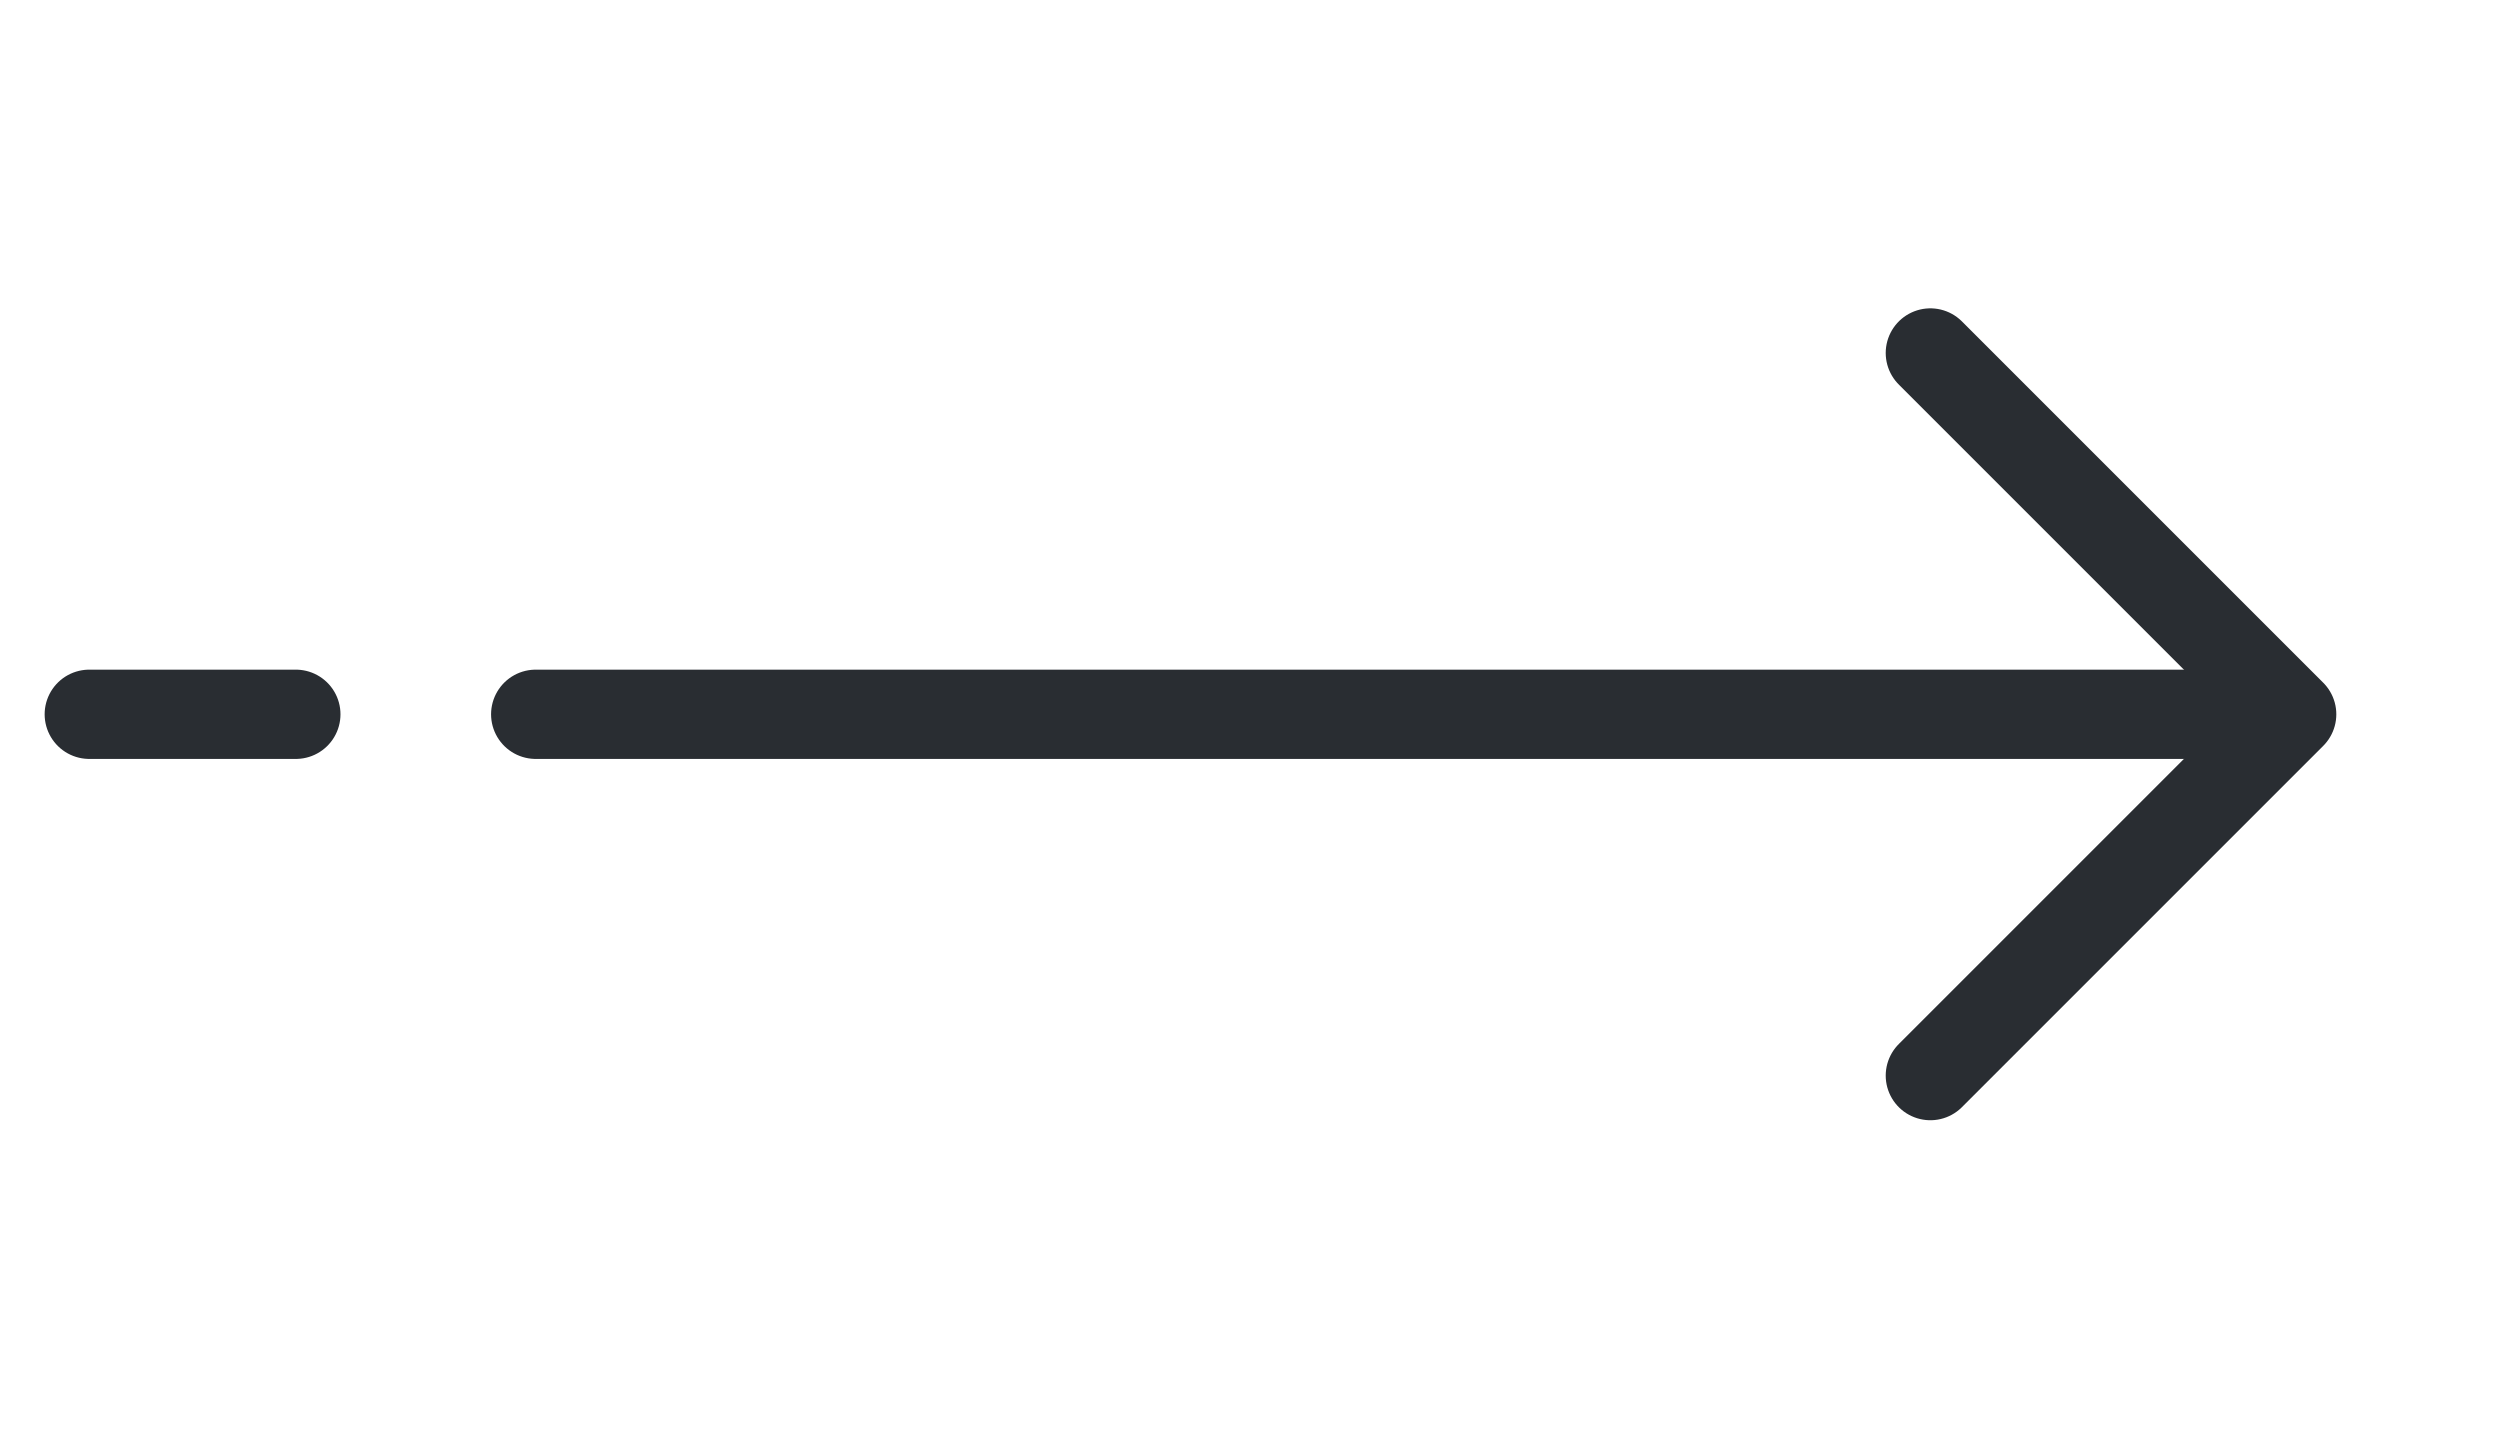
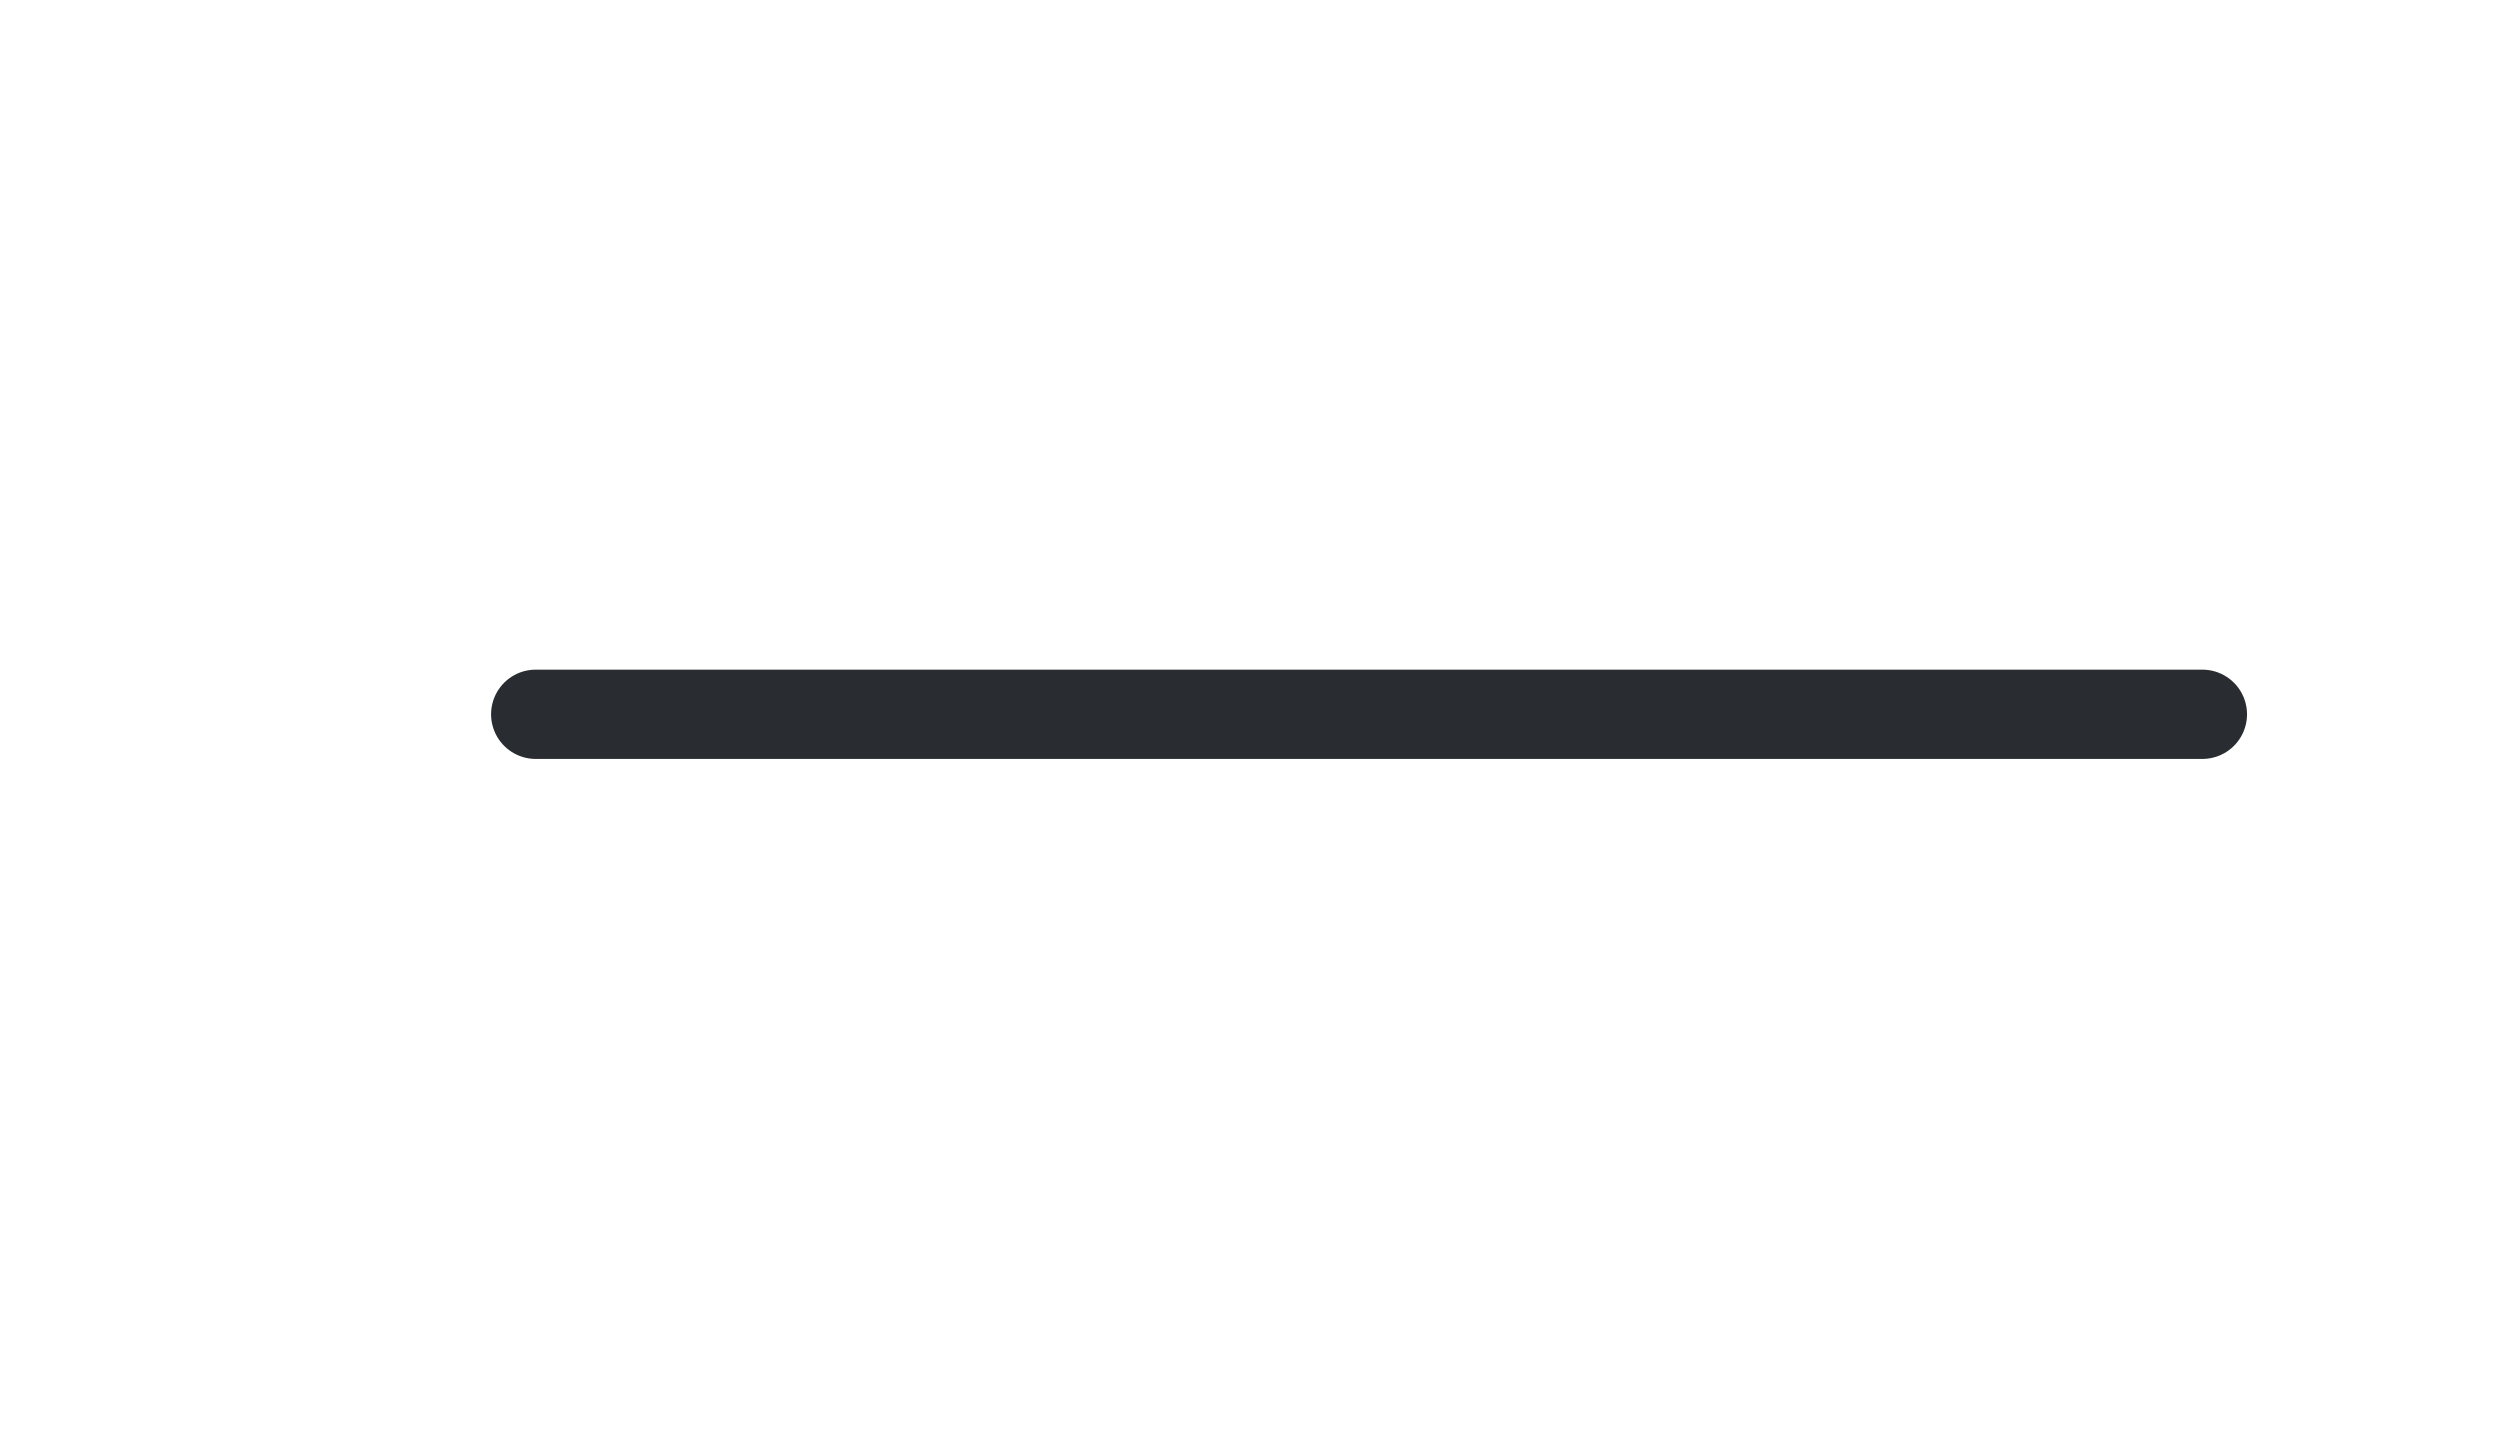
<svg xmlns="http://www.w3.org/2000/svg" width="42" height="24" viewBox="0 0 42 24" fill="none">
-   <path d="M32.43 5.93L38.5 12L32.43 18.07" stroke="#292D32" stroke-width="1.5" stroke-miterlimit="10" stroke-linecap="round" stroke-linejoin="round" />
  <path d="M9 12L37 12" stroke="#292D32" stroke-width="1.5" stroke-miterlimit="10" stroke-linecap="round" stroke-linejoin="round" />
-   <path d="M1.5 12H4.97" stroke="#292D32" stroke-width="1.5" stroke-miterlimit="10" stroke-linecap="round" stroke-linejoin="round" />
</svg>